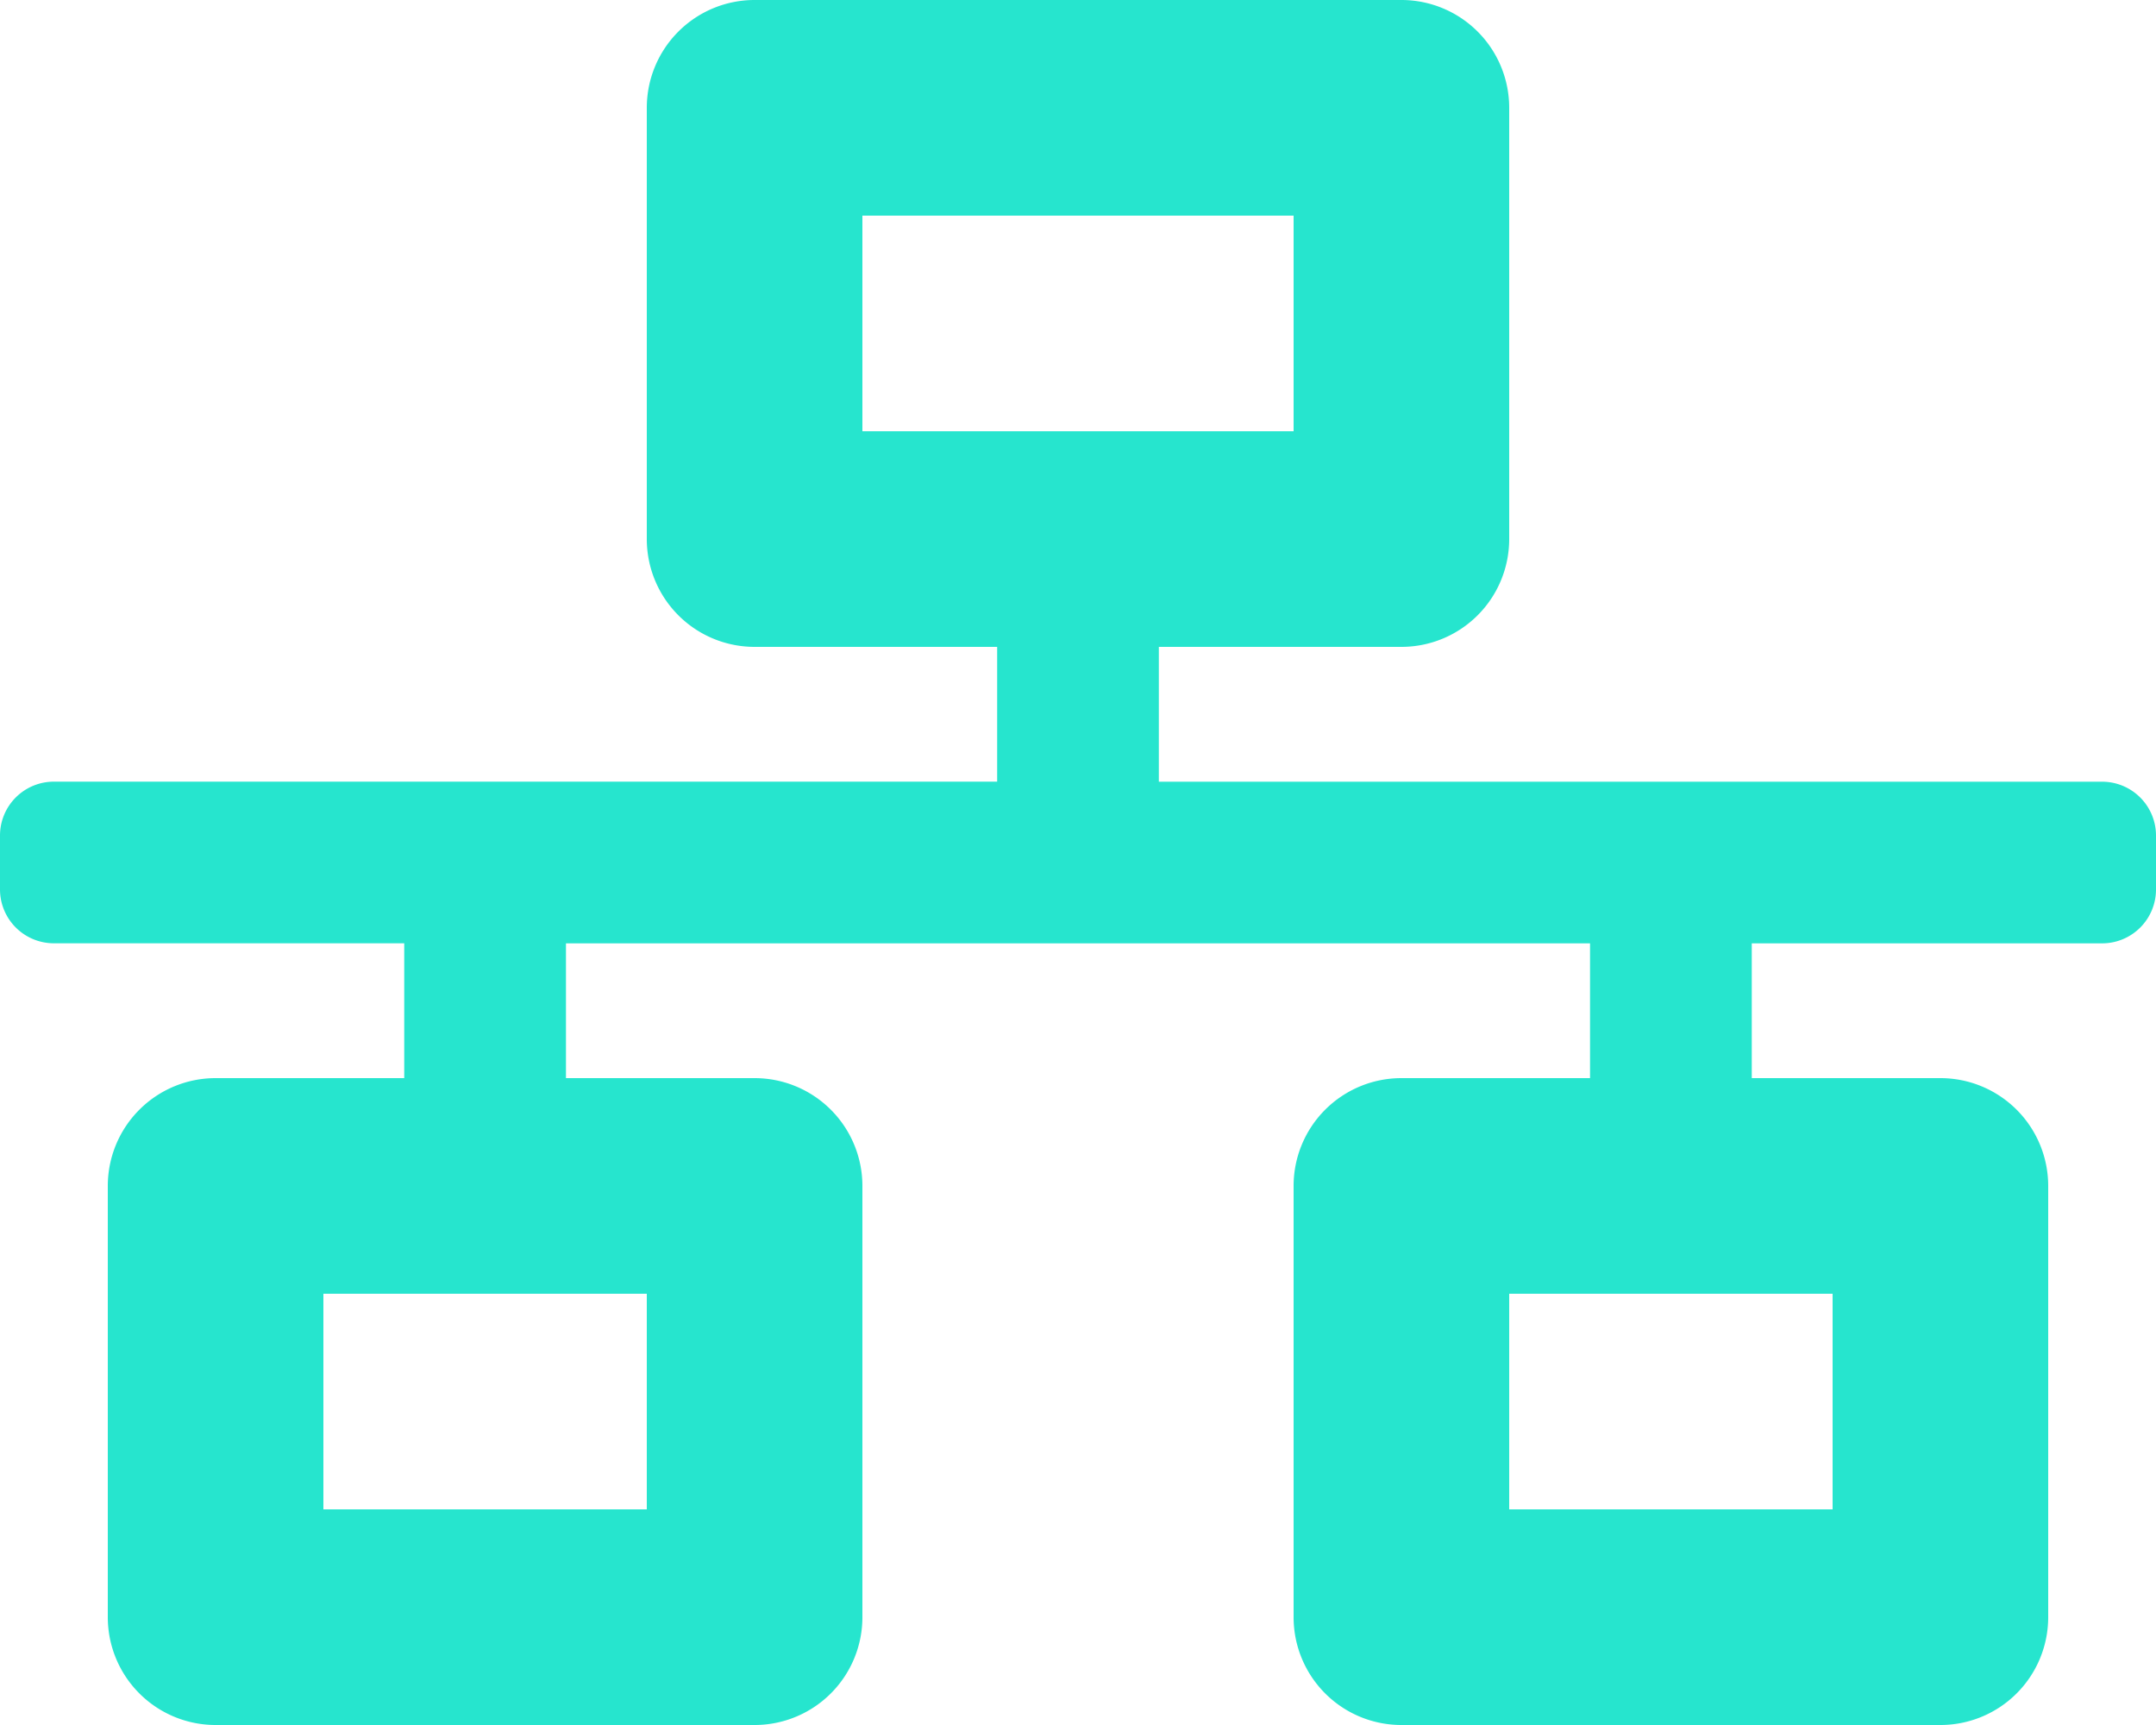
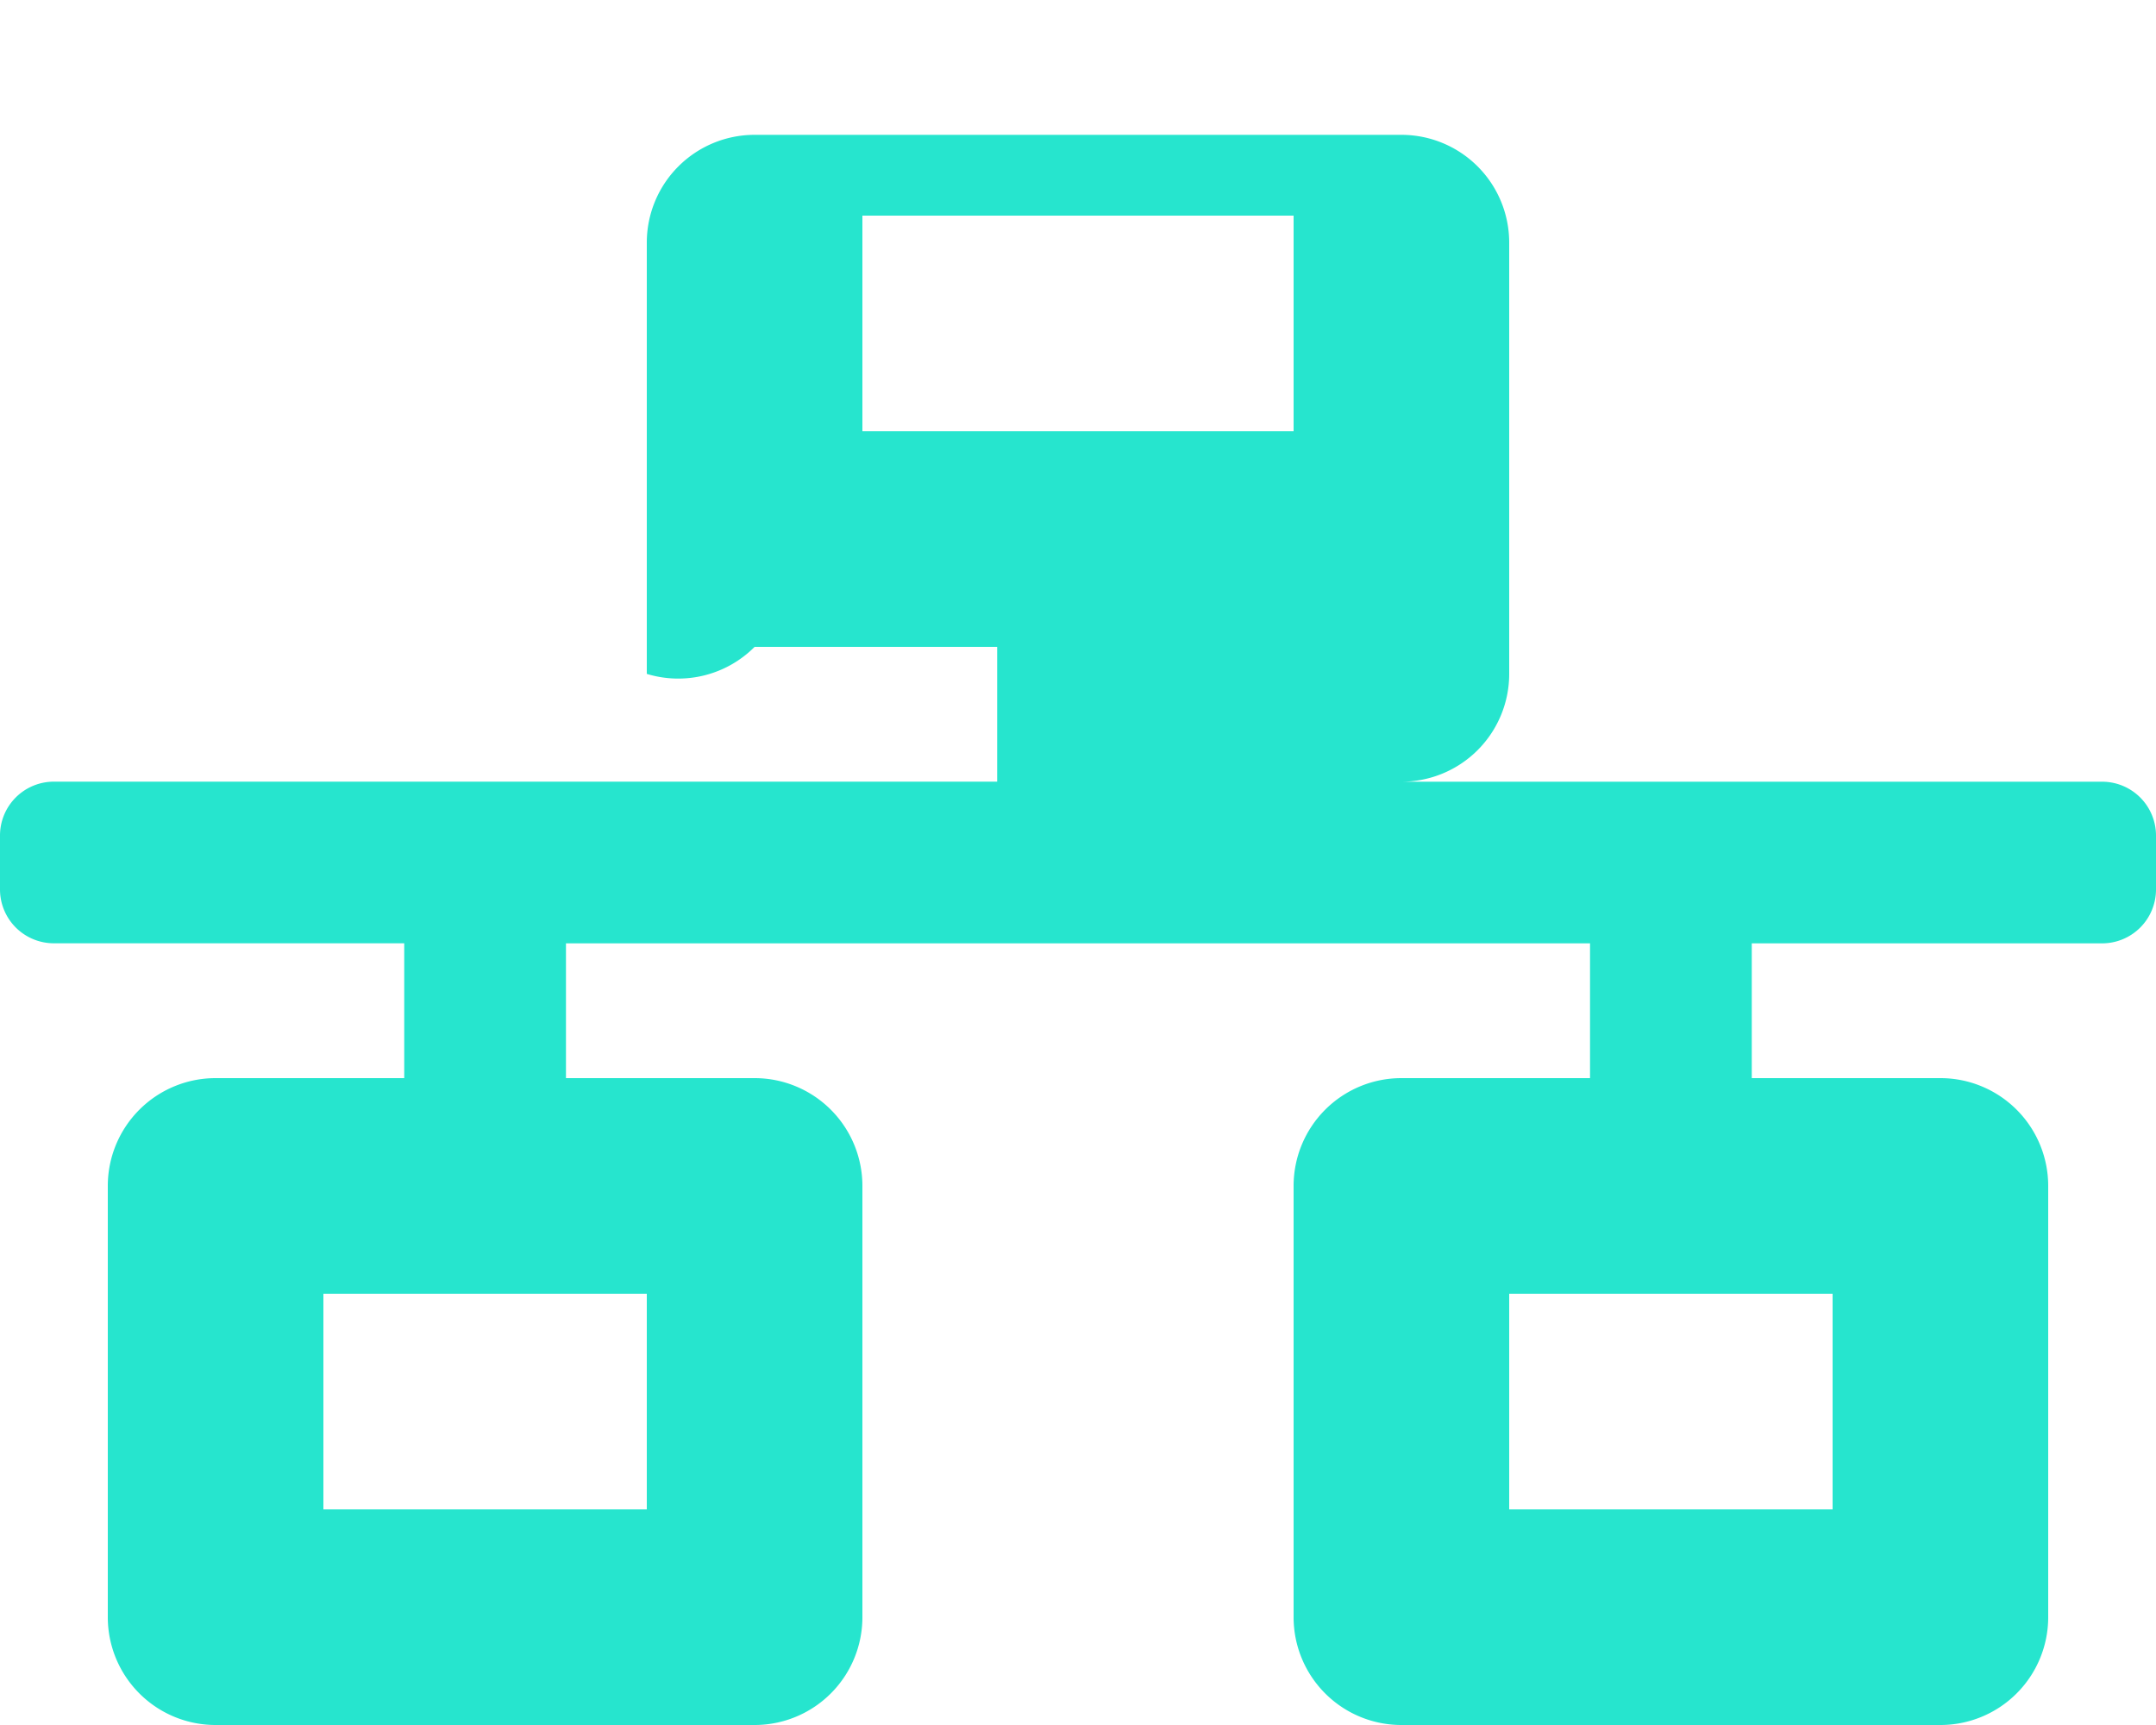
<svg xmlns="http://www.w3.org/2000/svg" width="37.5" height="30" viewBox="0 0 37.5 30">
-   <path d="M37.5-10.781v-.937a.937.937,0,0,0-.937-.937H20.156V-15h4.219a1.875,1.875,0,0,0,1.875-1.875v-7.5a1.875,1.875,0,0,0-1.875-1.875H13.125a1.875,1.875,0,0,0-1.875,1.875v7.5A1.875,1.875,0,0,0,13.125-15h4.219v2.344H.937A.937.937,0,0,0,0-11.719v.937a.937.937,0,0,0,.937.937H7.031V-7.5H3.75A1.875,1.875,0,0,0,1.875-5.625v7.5A1.875,1.875,0,0,0,3.75,3.75h9.375A1.875,1.875,0,0,0,15,1.875v-7.5A1.875,1.875,0,0,0,13.125-7.5H9.844V-9.844H27.656V-7.5H24.375A1.875,1.875,0,0,0,22.5-5.625v7.5A1.875,1.875,0,0,0,24.375,3.75H33.75a1.875,1.875,0,0,0,1.875-1.875v-7.5A1.875,1.875,0,0,0,33.75-7.5H30.469V-9.844h6.094A.937.937,0,0,0,37.5-10.781ZM15-18.75V-22.5h7.5v3.75ZM11.25,0H5.625V-3.75H11.25ZM31.875,0H26.25V-3.75h5.625Z" transform="translate(0 26.25)" fill="#26e5ce" />
+   <path d="M37.5-10.781v-.937a.937.937,0,0,0-.937-.937H20.156h4.219a1.875,1.875,0,0,0,1.875-1.875v-7.5a1.875,1.875,0,0,0-1.875-1.875H13.125a1.875,1.875,0,0,0-1.875,1.875v7.5A1.875,1.875,0,0,0,13.125-15h4.219v2.344H.937A.937.937,0,0,0,0-11.719v.937a.937.937,0,0,0,.937.937H7.031V-7.5H3.75A1.875,1.875,0,0,0,1.875-5.625v7.5A1.875,1.875,0,0,0,3.75,3.75h9.375A1.875,1.875,0,0,0,15,1.875v-7.5A1.875,1.875,0,0,0,13.125-7.5H9.844V-9.844H27.656V-7.5H24.375A1.875,1.875,0,0,0,22.5-5.625v7.5A1.875,1.875,0,0,0,24.375,3.75H33.75a1.875,1.875,0,0,0,1.875-1.875v-7.5A1.875,1.875,0,0,0,33.75-7.5H30.469V-9.844h6.094A.937.937,0,0,0,37.5-10.781ZM15-18.75V-22.5h7.5v3.75ZM11.25,0H5.625V-3.75H11.25ZM31.875,0H26.25V-3.75h5.625Z" transform="translate(0 26.25)" fill="#26e5ce" />
</svg>